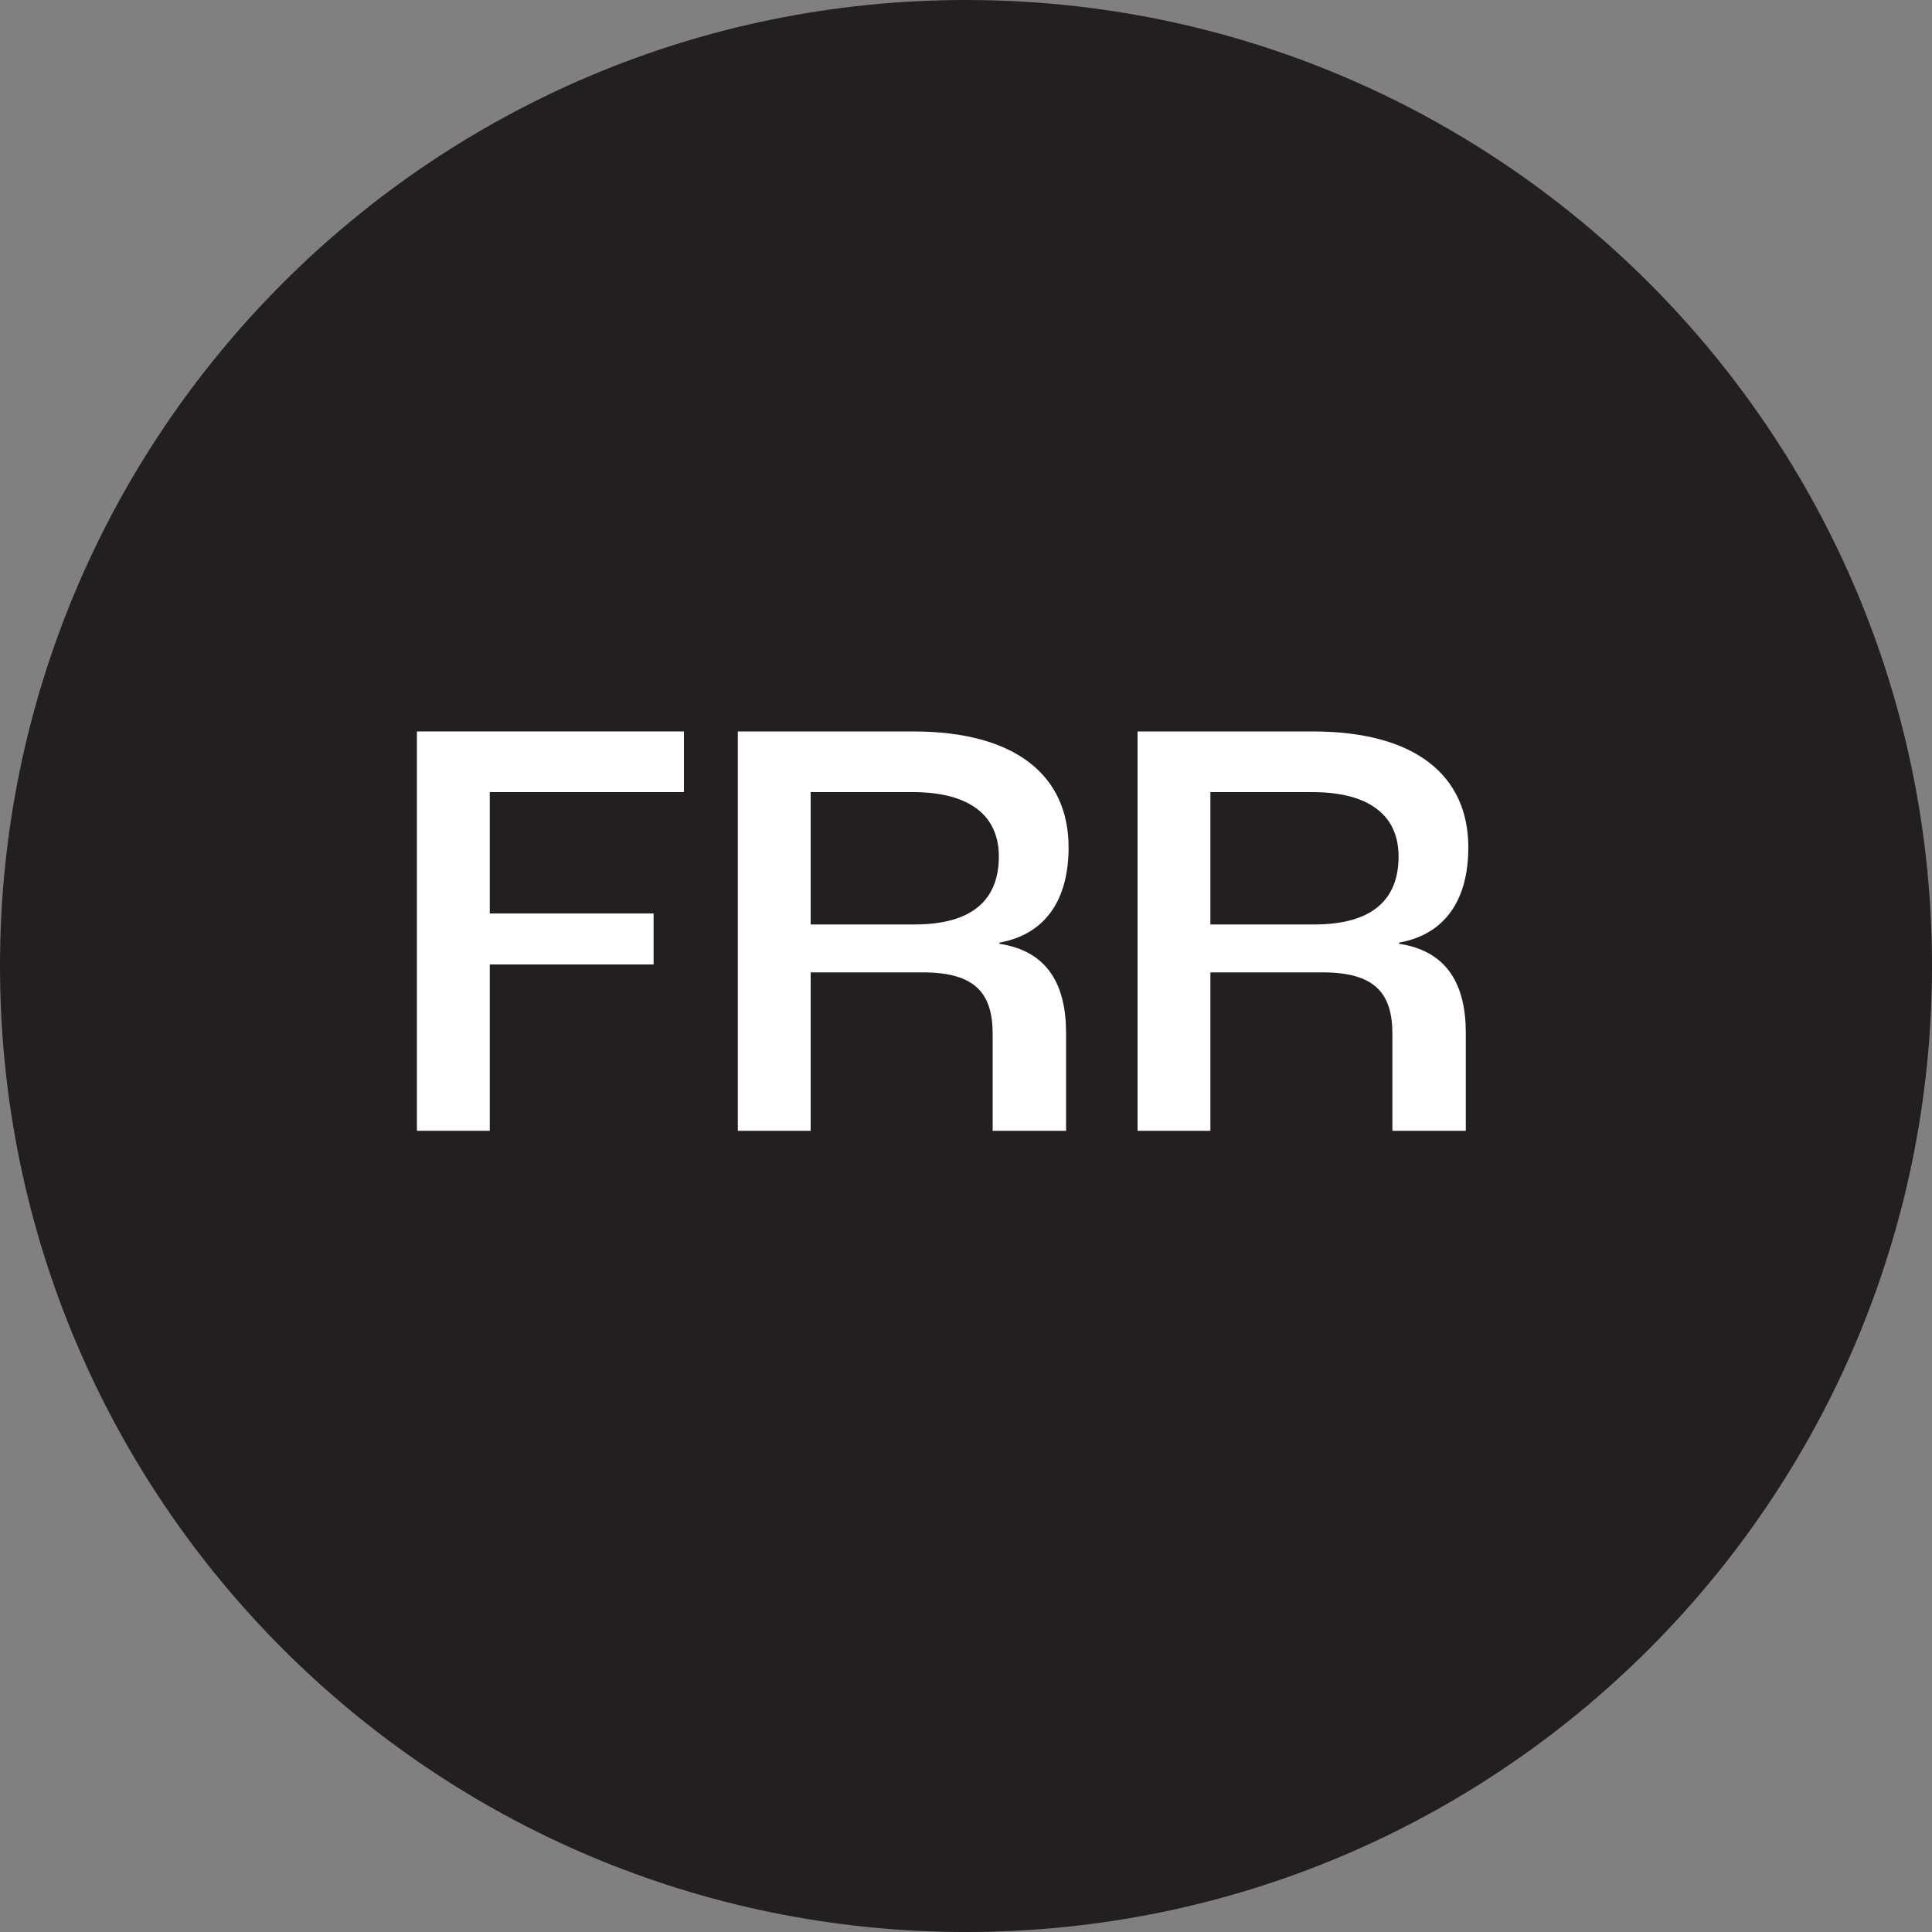
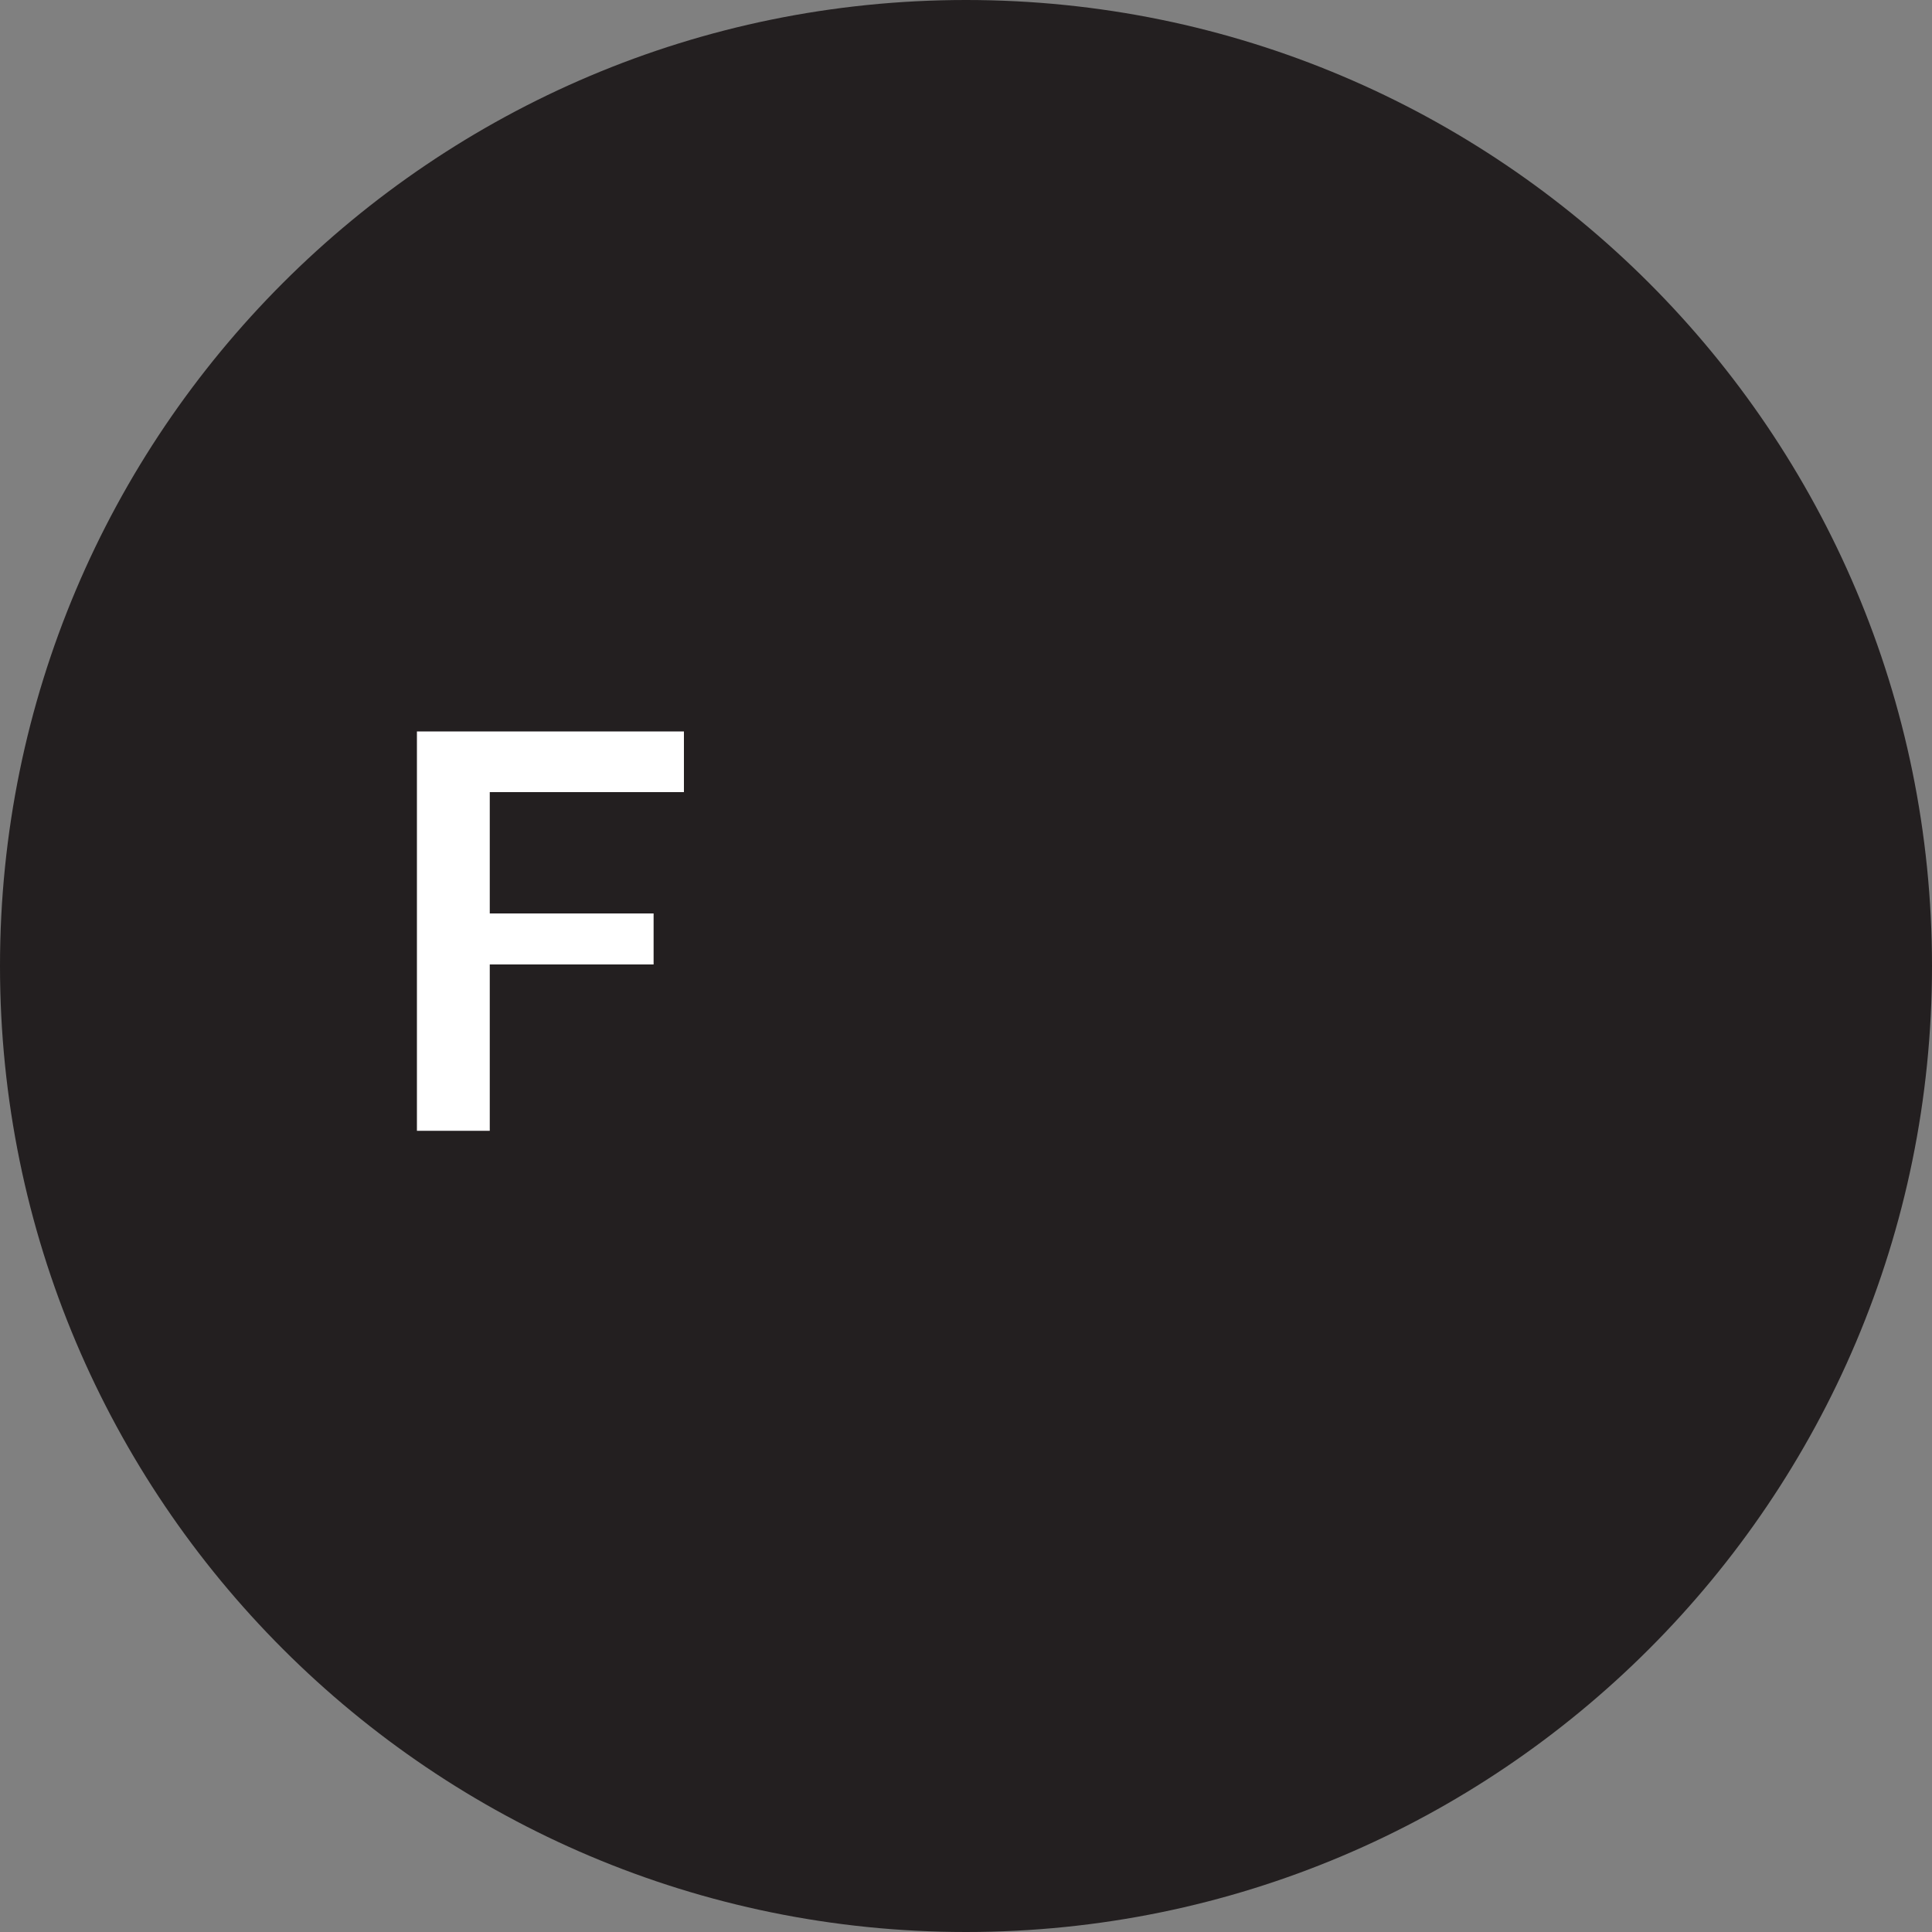
<svg xmlns="http://www.w3.org/2000/svg" id="a" viewBox="0 0 100 100">
  <rect x="0" y="0" width="100" height="100" fill="#808080" stroke="none" />
  <defs>
    <style>.b{fill:#fff;}.c{fill:#231f20;}</style>
  </defs>
  <path class="c" d="M50,100c27.61,0,50-22.39,50-50S77.61,0,50,0,0,22.38,0,50s22.39,50,50,50" />
  <g>
    <path class="b" d="M21.58,37.86h13.82v3.14h-10.05v6.28h8.48v2.64h-8.48v8.61h-3.77v-20.67Z" />
-     <path class="b" d="M38.19,37.86h9.08c5.31,0,8.04,2.29,8.04,6,0,2.67-1.16,4.49-3.58,4.93v.06c2.51,.38,3.45,2.14,3.45,4.62v5.06h-3.8v-5c0-2.07-.85-3.2-3.61-3.2h-5.81v8.2h-3.77v-20.67Zm9.14,9.99c3.05,0,4.37-1.32,4.37-3.52,0-2.07-1.45-3.33-4.46-3.33h-5.28v6.85h5.37Z" />
-     <path class="b" d="M58.88,37.86h9.08c5.31,0,8.04,2.29,8.04,6,0,2.67-1.16,4.49-3.58,4.93v.06c2.51,.38,3.45,2.14,3.45,4.62v5.06h-3.8v-5c0-2.07-.85-3.2-3.61-3.2h-5.81v8.2h-3.77v-20.67Zm9.14,9.99c3.05,0,4.37-1.32,4.37-3.52,0-2.07-1.45-3.33-4.46-3.33h-5.28v6.85h5.37Z" />
  </g>
</svg>